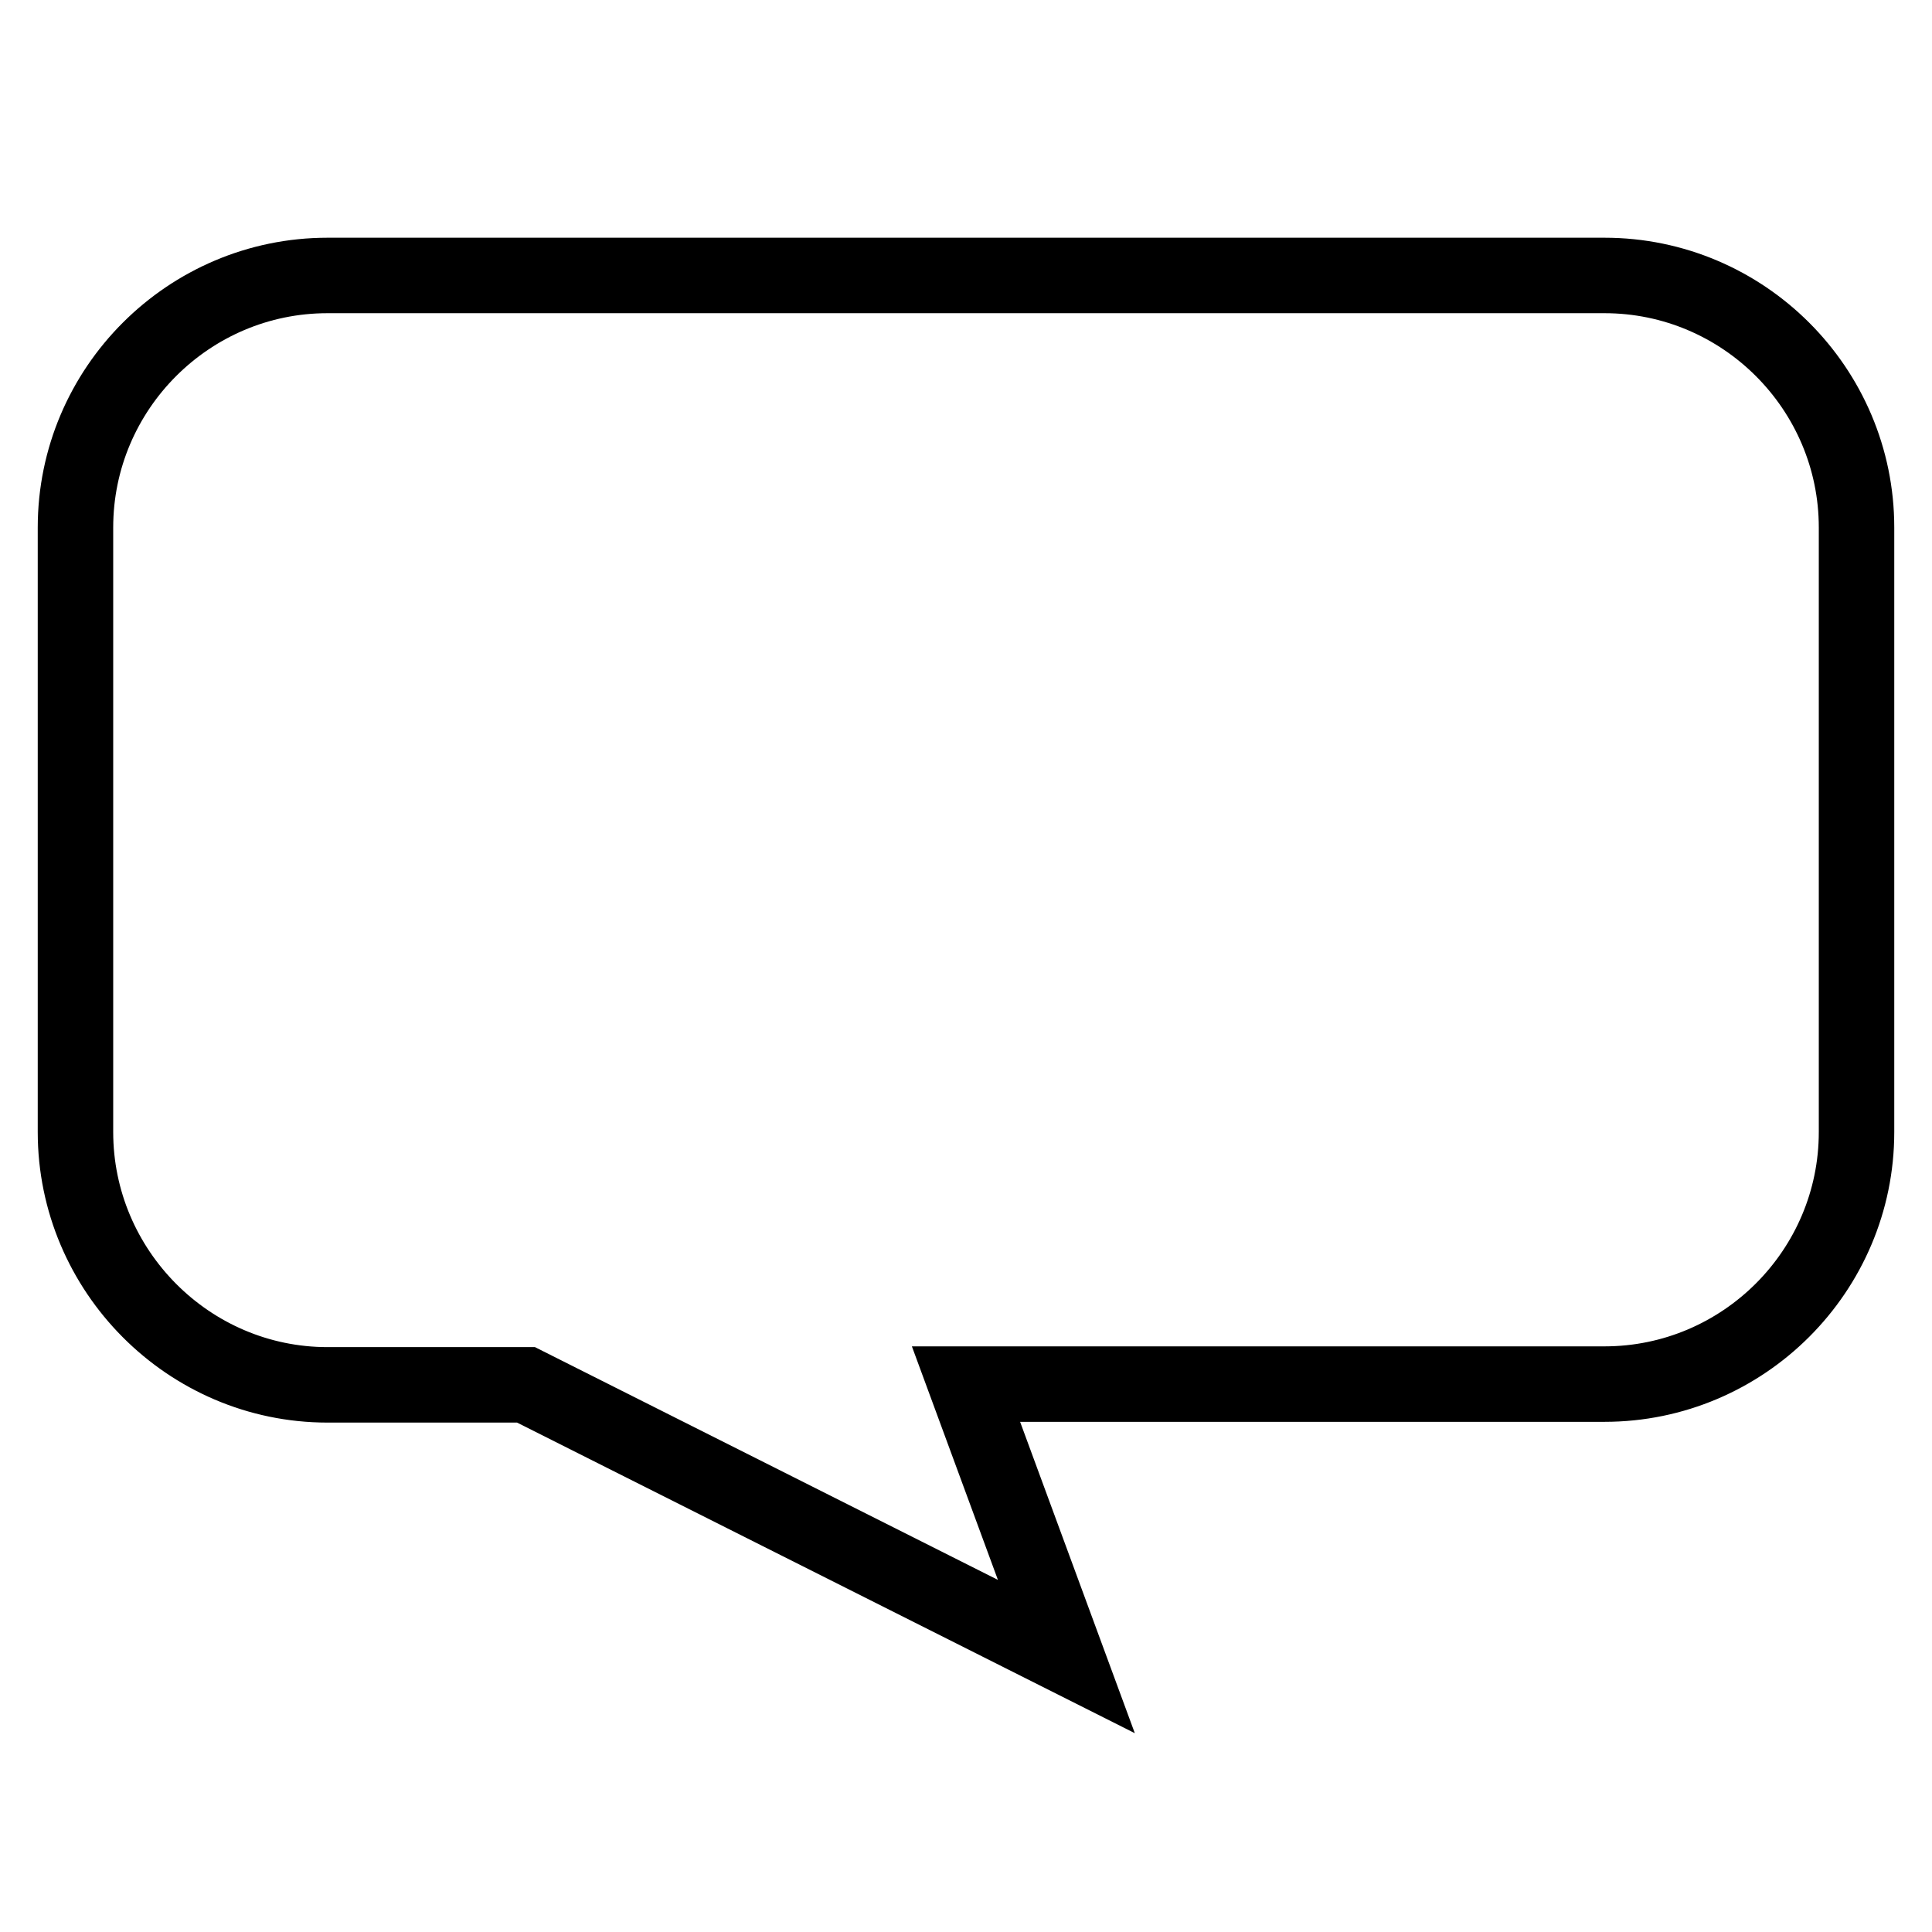
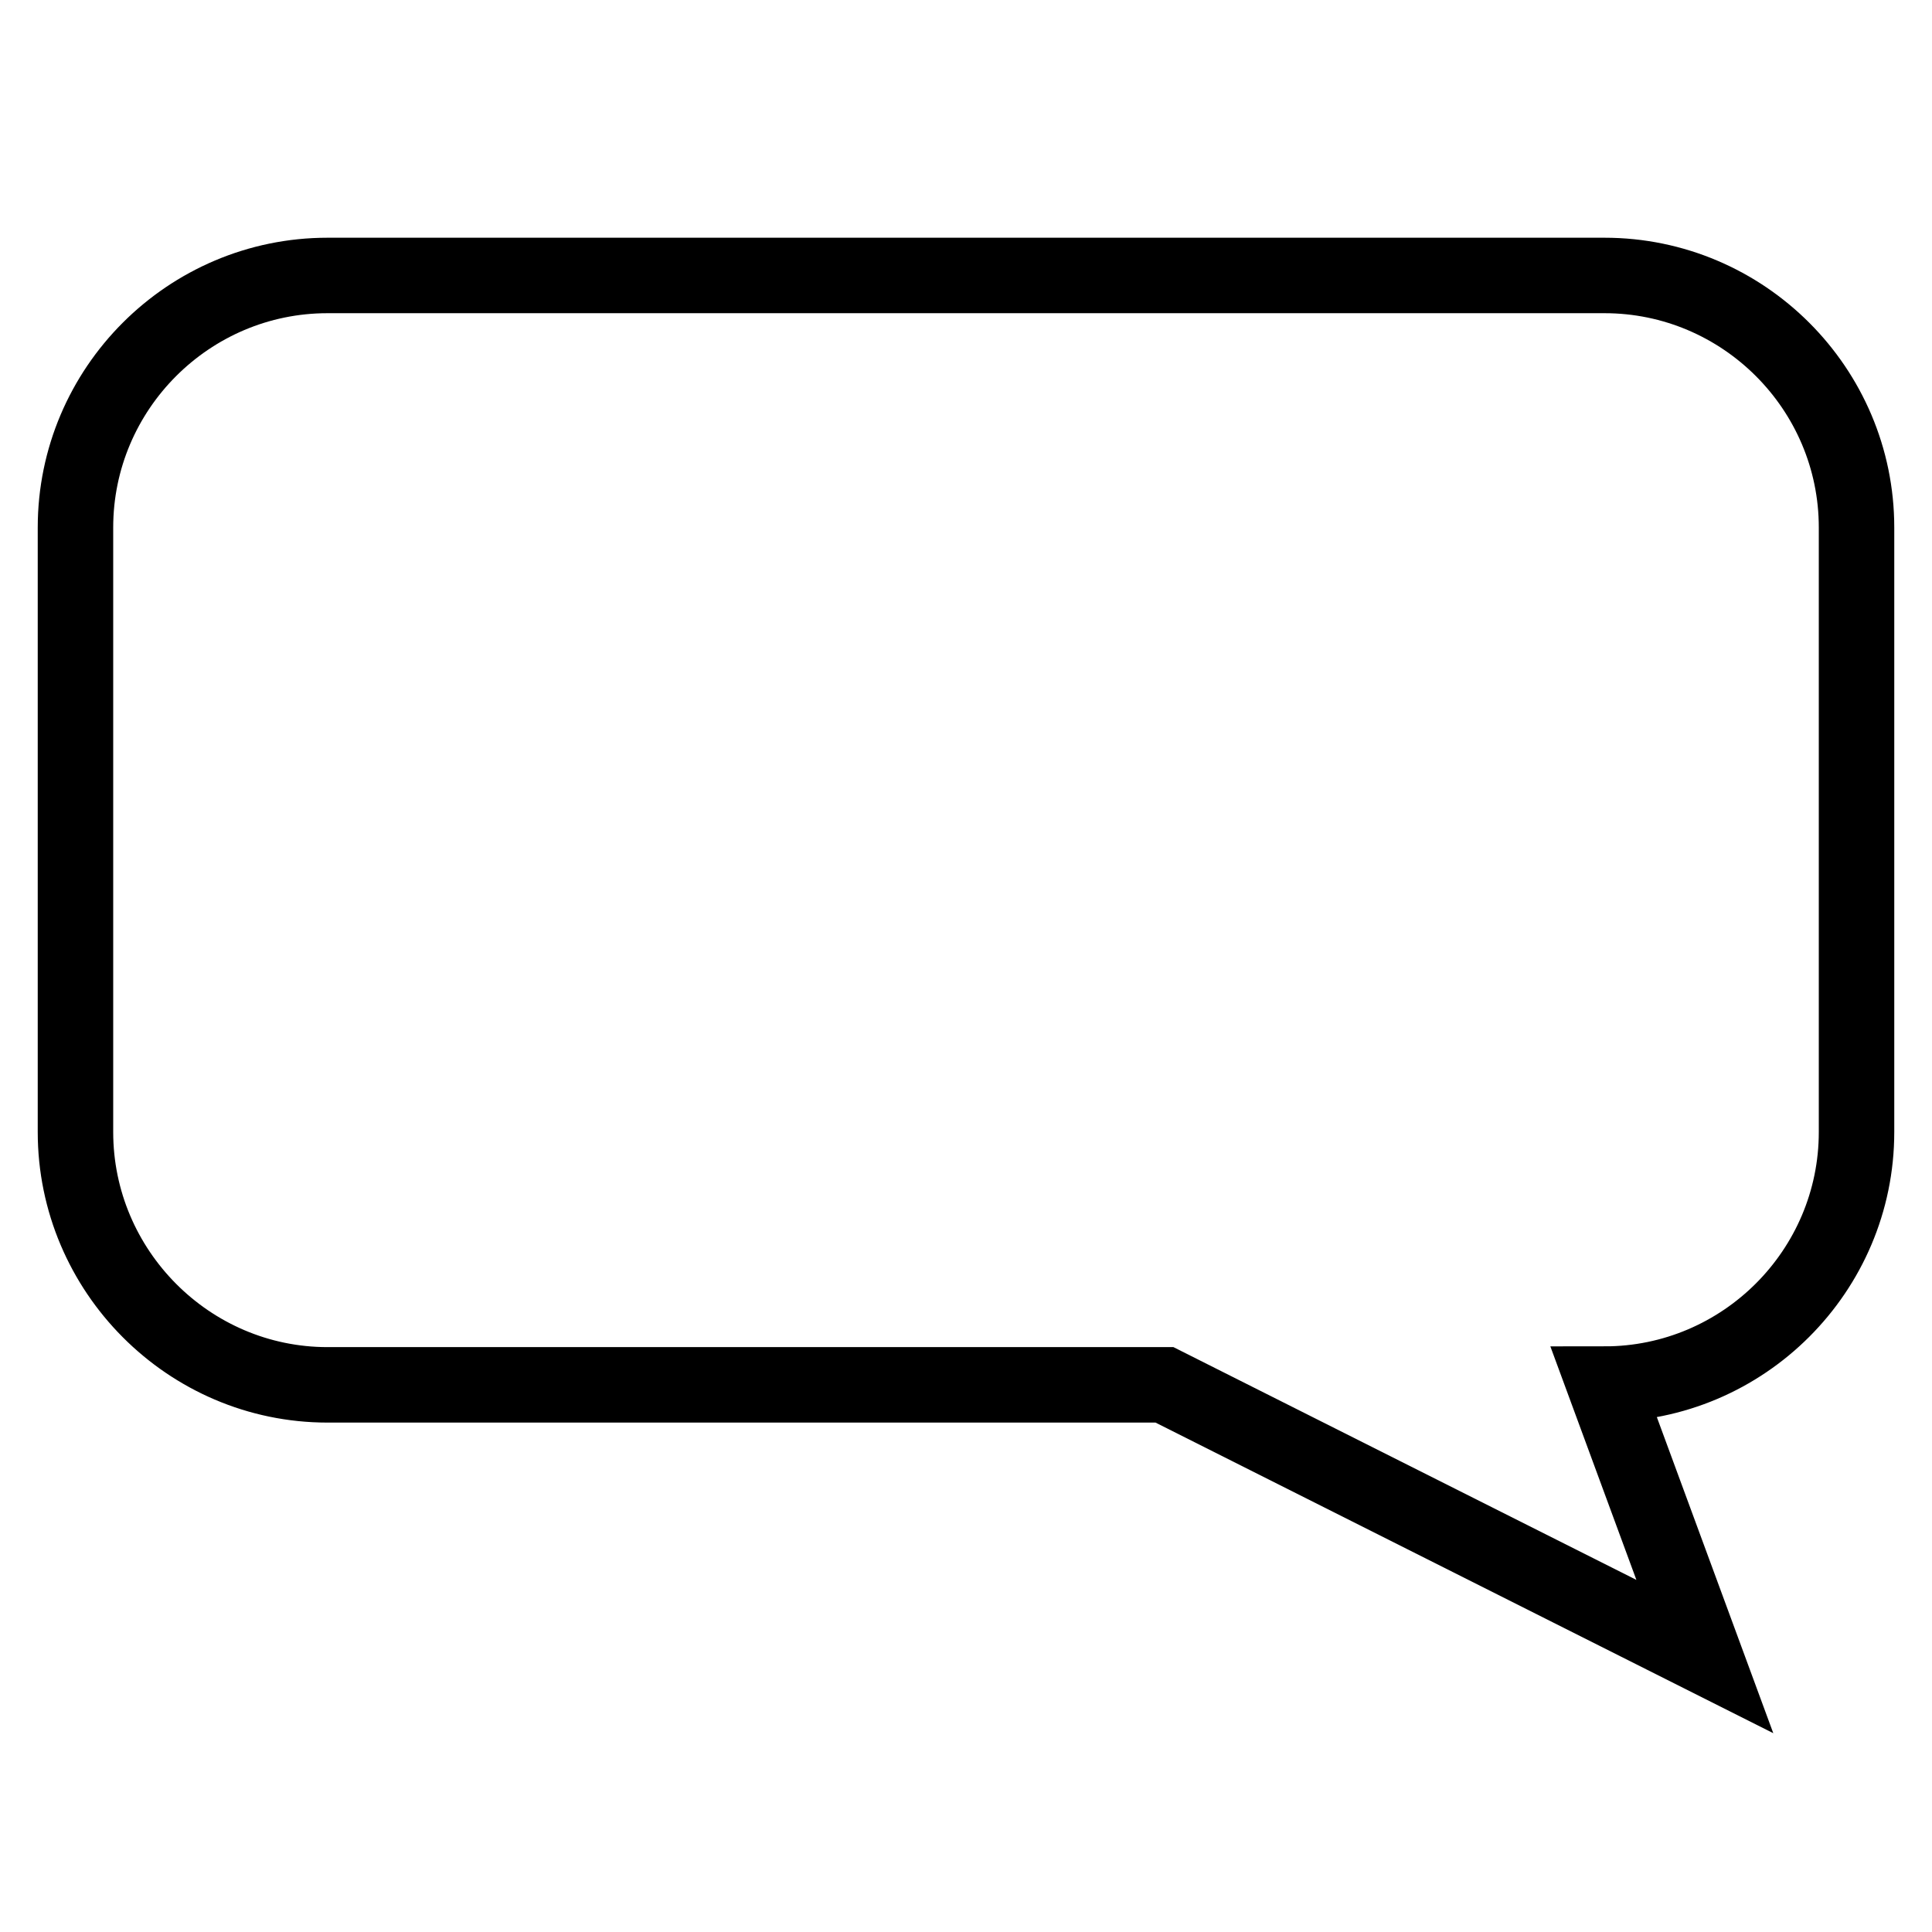
<svg xmlns="http://www.w3.org/2000/svg" version="1.1" x="0px" y="0px" viewBox="0 0 256 256" enable-background="new 0 0 256 256" xml:space="preserve">
  <g>
    <g>
-       <path stroke-width="10" fill-opacity="0" stroke="#000000" d="M43.4,36.5h169.2c18.4,0,33.4,15,33.4,33.4V150c0,18.4-15,33.4-33.4,33.4H128l13.3,36.1l-71.6-36H43.4C25,183.5,10,168.4,10,150V69.9C10,51.5,25,36.5,43.4,36.5L43.4,36.5z" />
+       <path stroke-width="10" fill-opacity="0" stroke="#000000" d="M43.4,36.5h169.2c18.4,0,33.4,15,33.4,33.4V150c0,18.4-15,33.4-33.4,33.4l13.3,36.1l-71.6-36H43.4C25,183.5,10,168.4,10,150V69.9C10,51.5,25,36.5,43.4,36.5L43.4,36.5z" />
    </g>
  </g>
</svg>